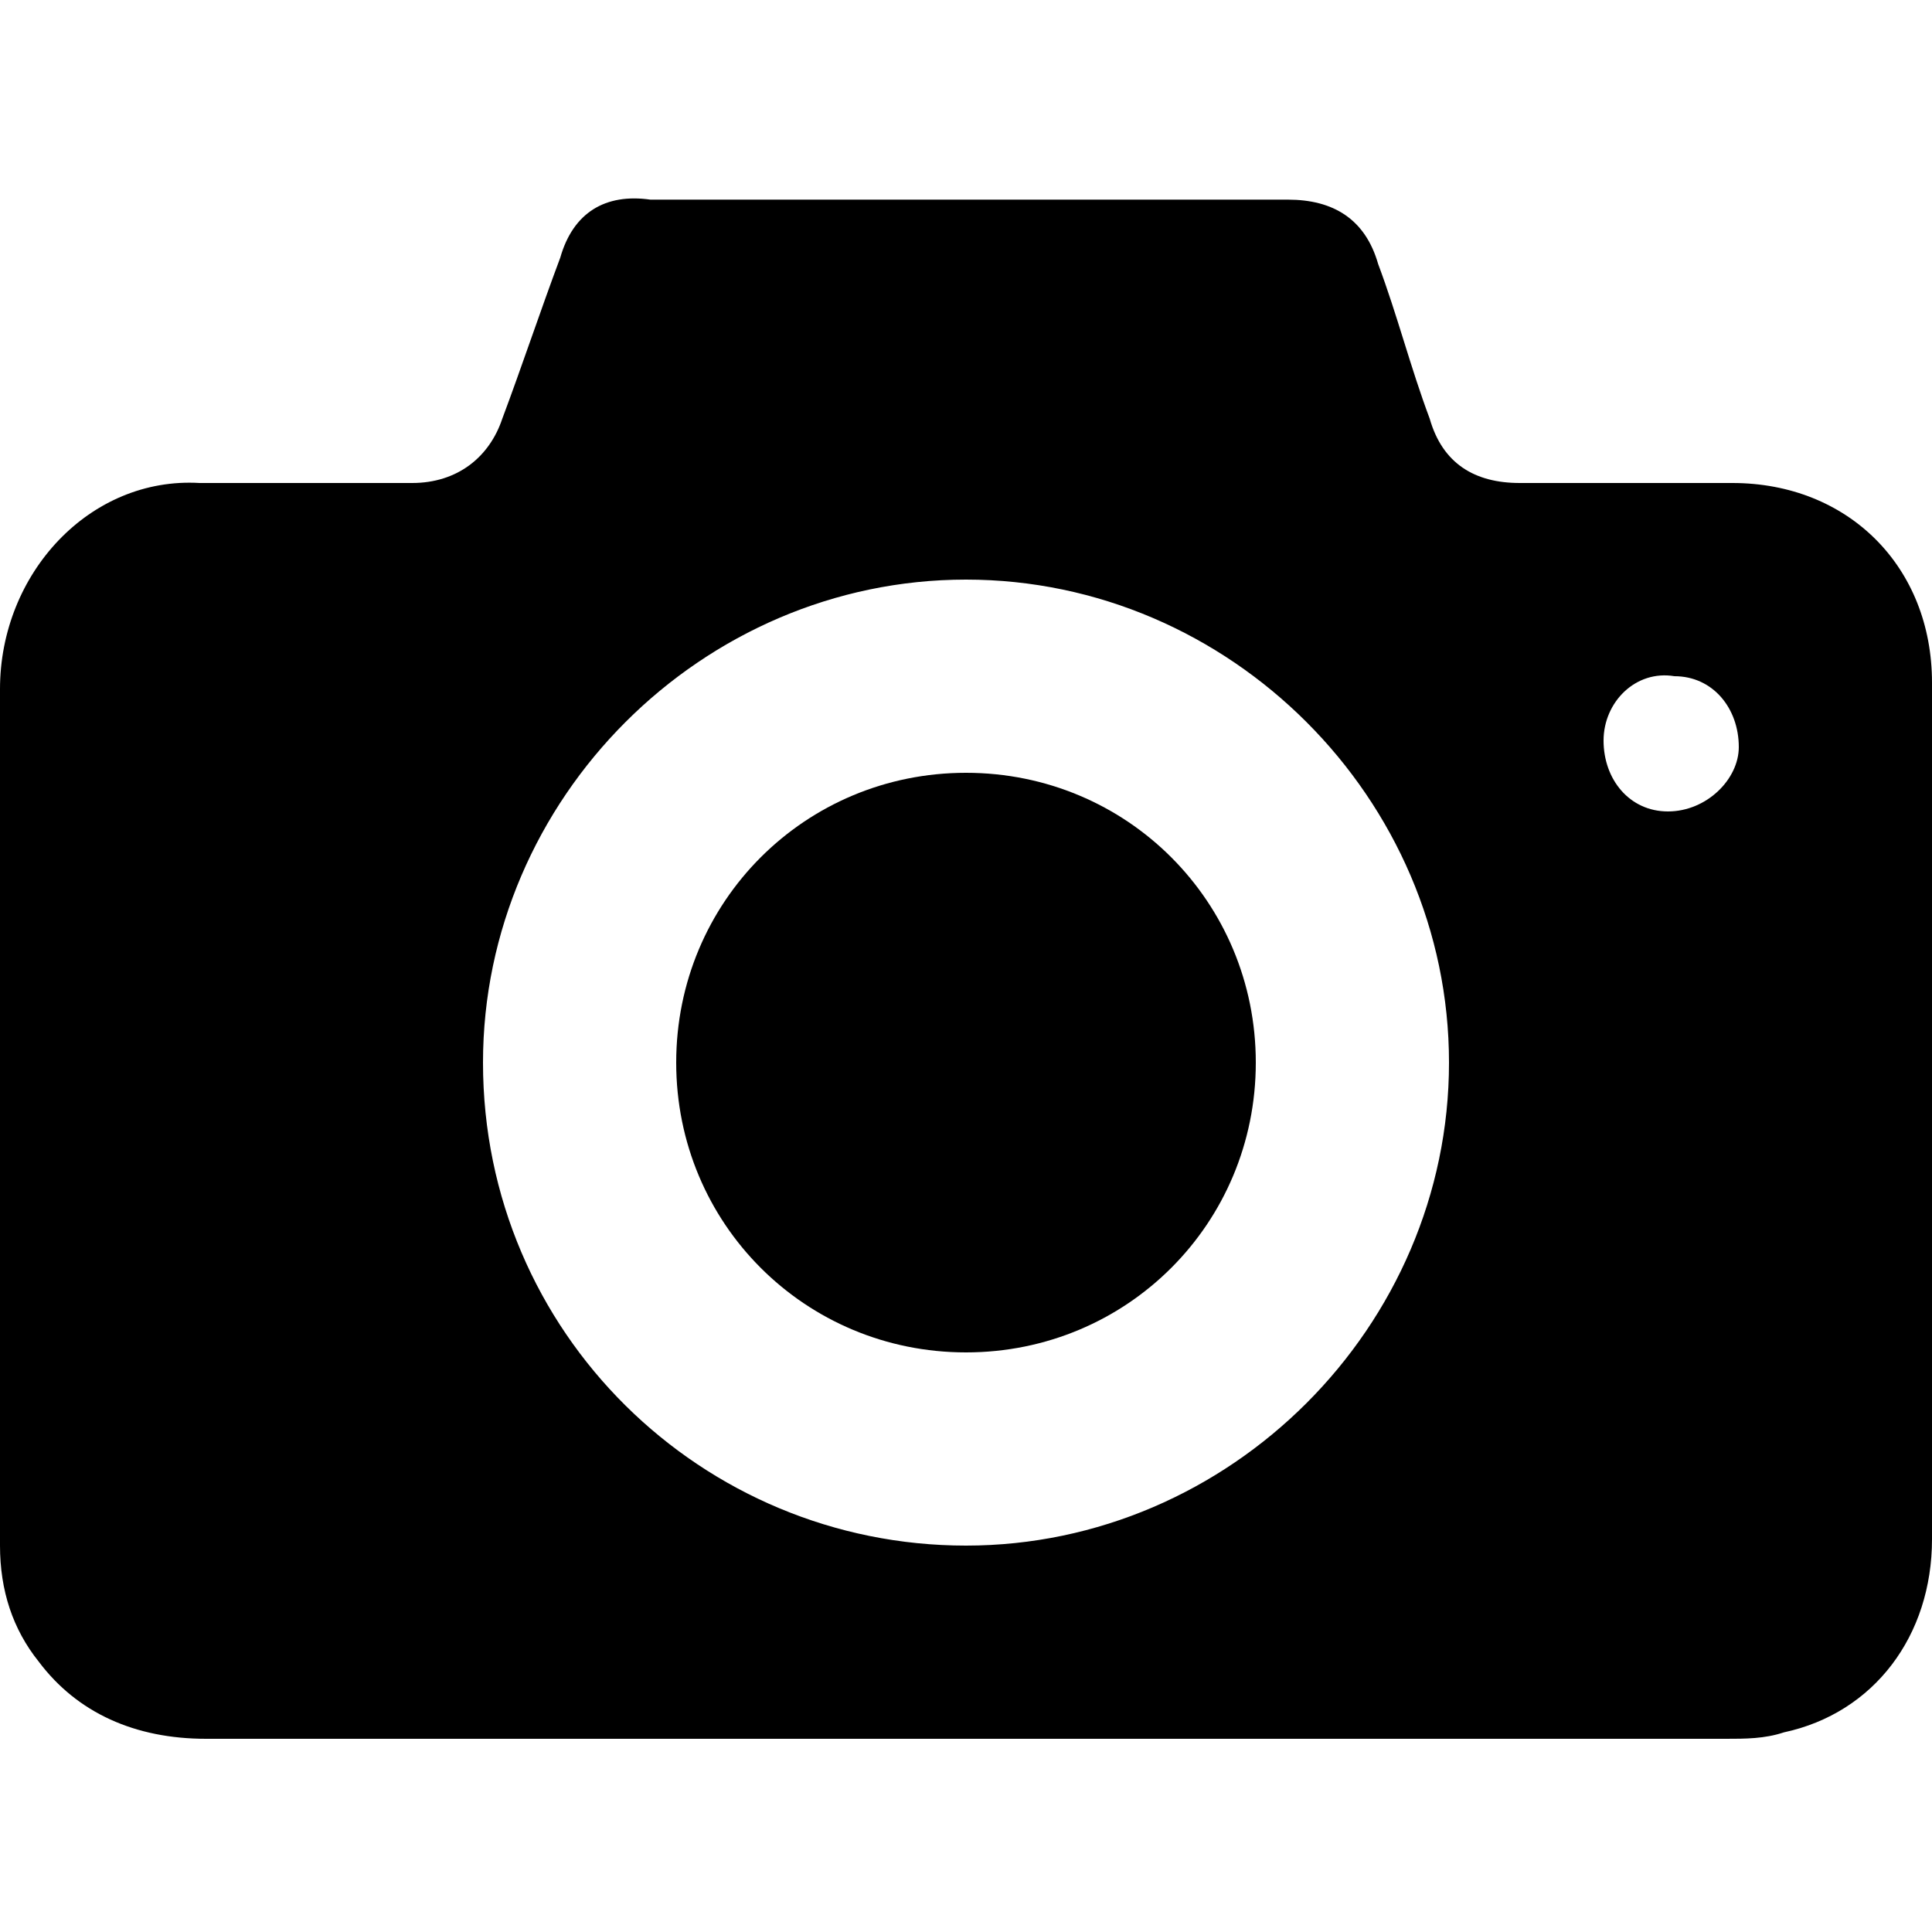
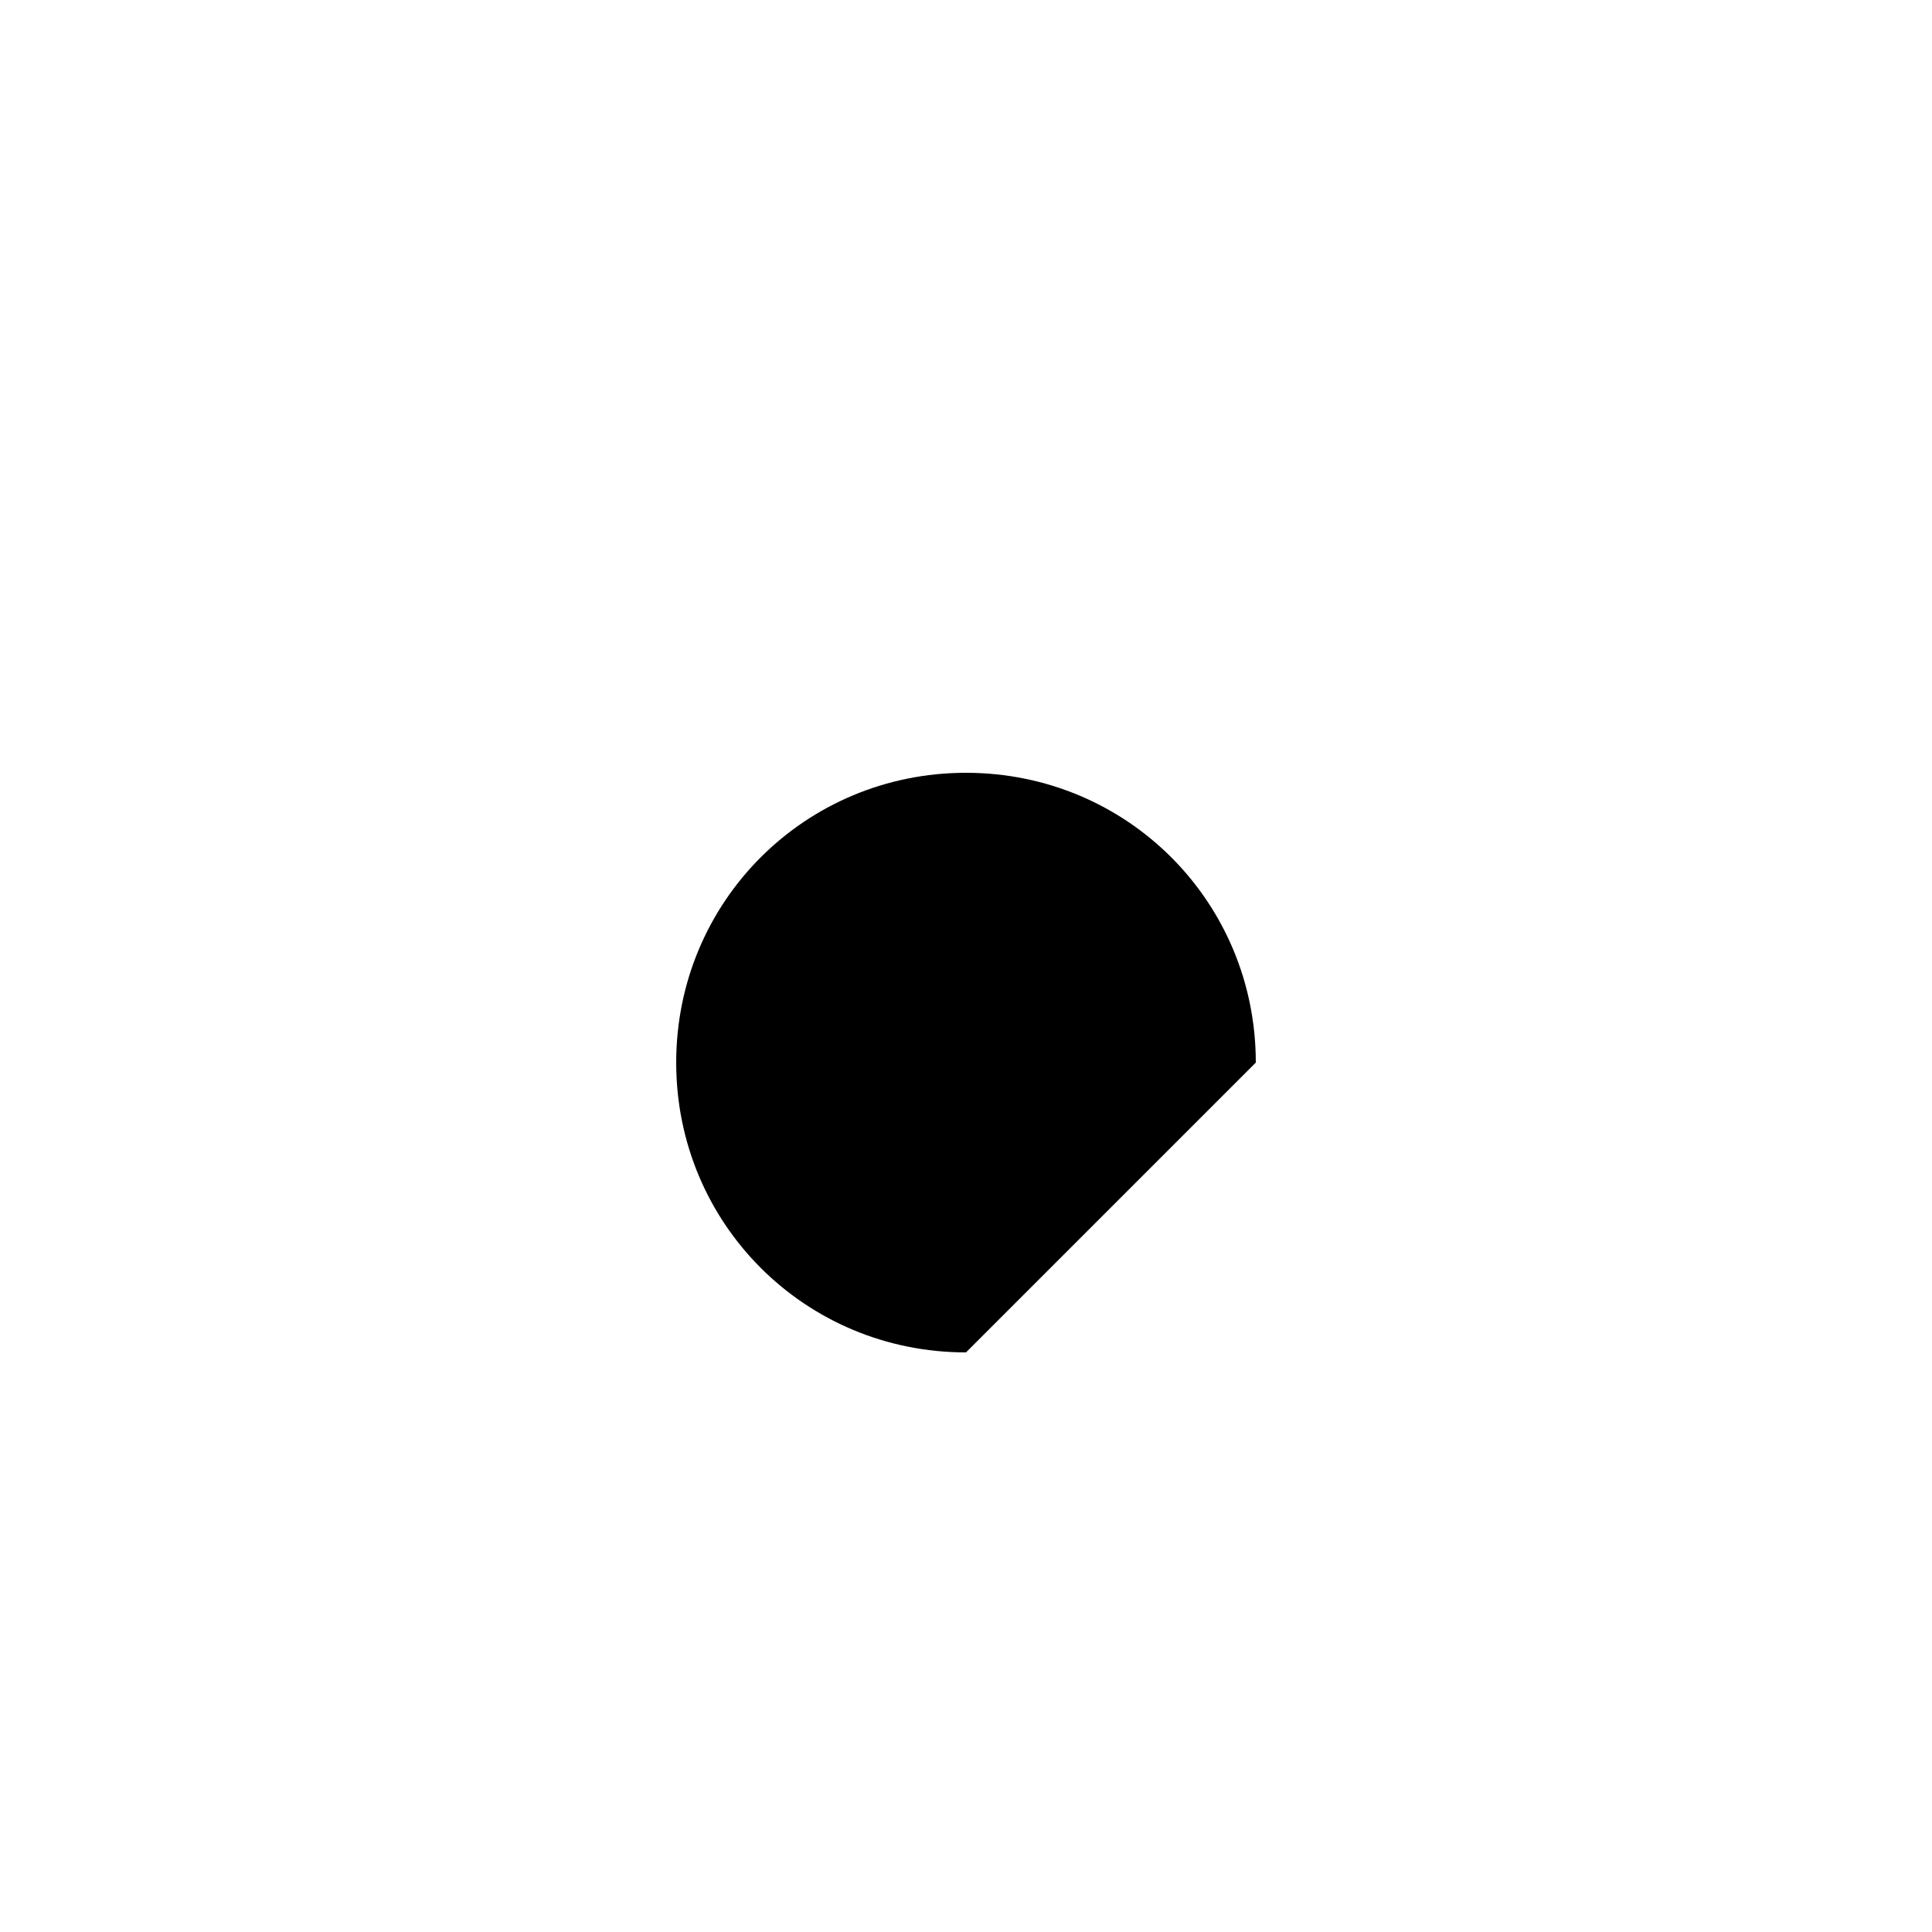
<svg xmlns="http://www.w3.org/2000/svg" version="1.1" id="Layer_1" x="0px" y="0px" width="30" height="30" viewBox="0 0 30 30" style="enable-background:new 0 0 30 30;" xml:space="preserve">
  <g>
    <g>
-       <path d="M25.9,12.6c-0.6,0-1-0.5-1-1.1c0-0.6,0.5-1.1,1.1-1c0.6,0,1,0.5,1,1.1C27,12.1,26.5,12.6,25.9,12.6 M15,24    c-4.1,0-7.5-3.3-7.5-7.5C7.5,12.4,10.9,9,15,9c4.1,0,7.5,3.4,7.5,7.5C22.5,20.6,19.1,24,15,24 M30,10.6c0-1.8-1.3-3.1-3.1-3.1    c-1.1,0-2.2,0-3.3,0c-0.7,0-1.2-0.3-1.4-1c-0.3-0.8-0.5-1.6-0.8-2.4c-0.2-0.7-0.7-1-1.4-1c-3.3,0-6.6,0-9.9,0C9.4,3,8.9,3.3,8.7,4    C8.4,4.8,8.1,5.7,7.8,6.5c-0.2,0.6-0.7,1-1.4,1c-1.1,0-2.2,0-3.3,0C1.4,7.4,0,8.9,0,10.7c0,3,0,5.9,0,8.9C0,21,0,22.5,0,24    c0,0.7,0.2,1.3,0.6,1.8C1.2,26.6,2.1,27,3.2,27c3.9,0,7.9,0,11.8,0c3.9,0,7.9,0,11.8,0c0.3,0,0.6,0,0.9-0.1c1.4-0.3,2.3-1.5,2.3-3    C30,19.5,30,15.1,30,10.6" />
-       <path d="M15,21c-2.5,0-4.5-2-4.5-4.5c0-2.5,2-4.5,4.5-4.5c2.5,0,4.5,2,4.5,4.5C19.5,19,17.5,21,15,21" />
+       <path d="M15,21c-2.5,0-4.5-2-4.5-4.5c0-2.5,2-4.5,4.5-4.5c2.5,0,4.5,2,4.5,4.5" />
    </g>
  </g>
</svg>